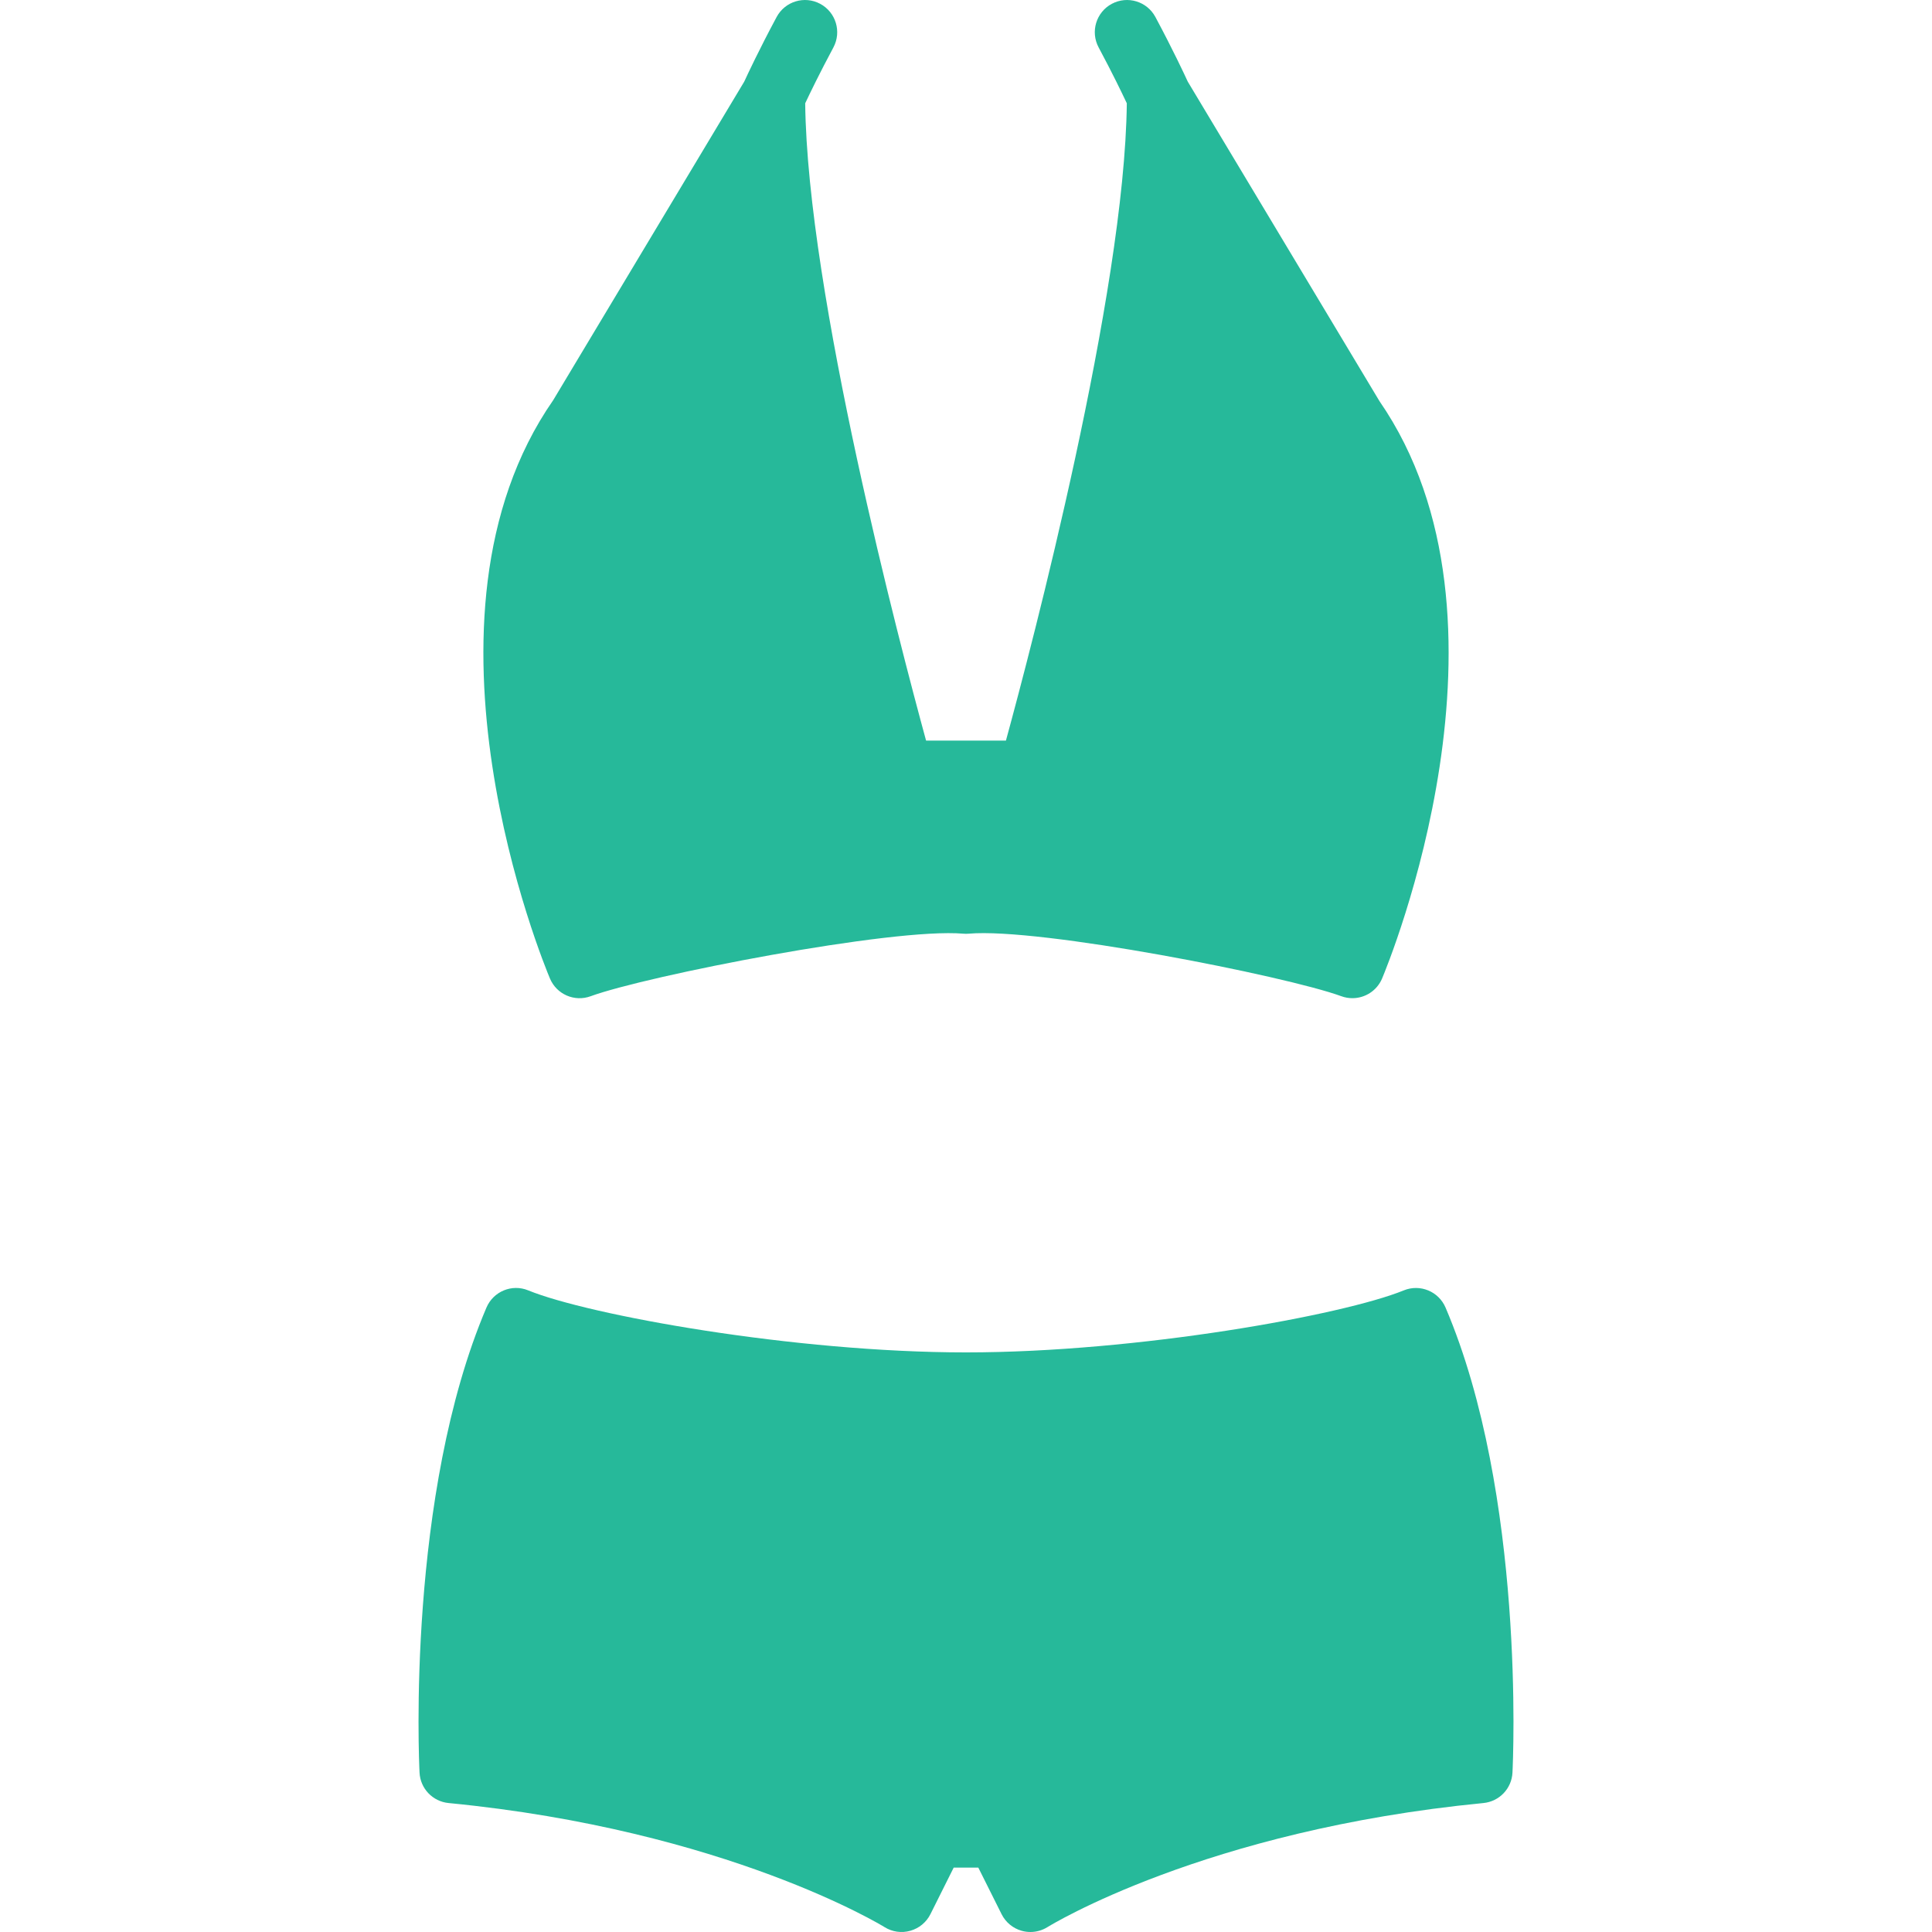
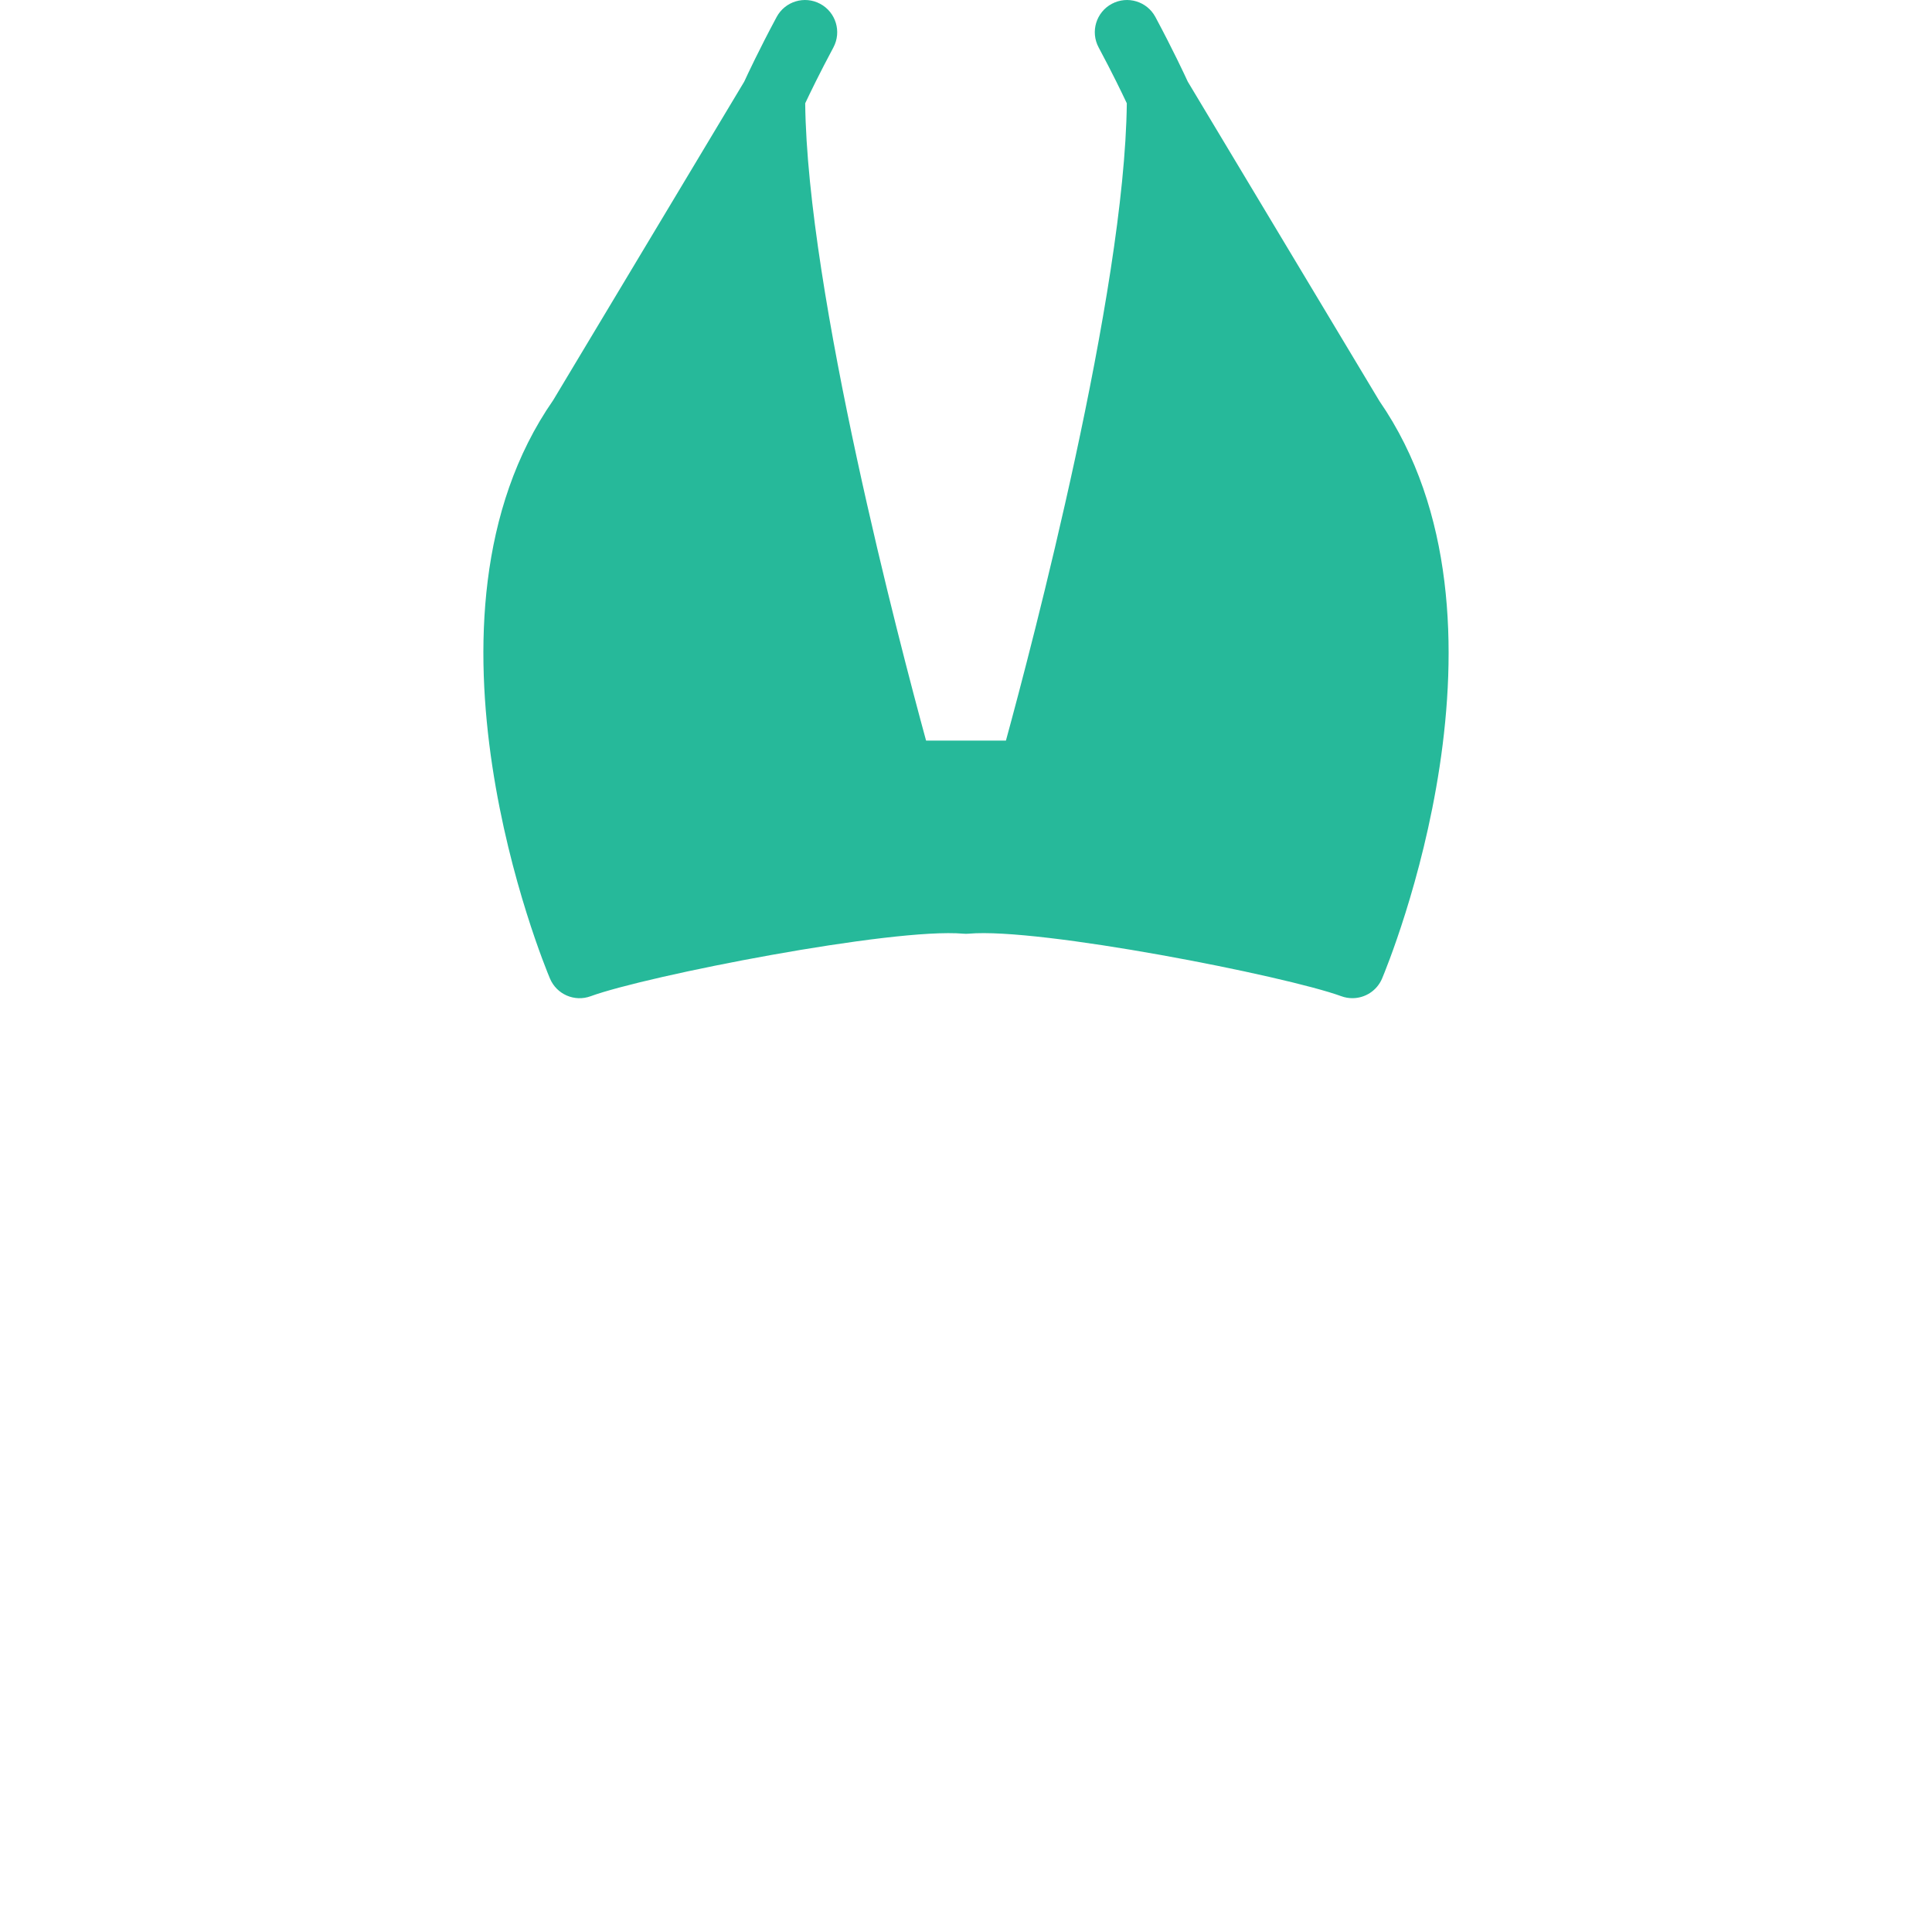
<svg xmlns="http://www.w3.org/2000/svg" height="800px" width="800px" version="1.1" id="Layer_1" viewBox="0 0 512.004 512.004" xml:space="preserve">
  <g transform="translate(-1 -1)">
-     <path style="fill:#26B99A;" d="M274.069,513.002c-0.768,0-1.545-0.102-2.304-0.316c-2.321-0.648-4.25-2.244-5.333-4.403   l-6.17-12.348h-6.519l-6.17,12.348c-1.075,2.15-3.012,3.746-5.325,4.395c-2.33,0.666-4.804,0.299-6.844-0.973   c-0.41-0.265-41.95-25.728-115.524-32.879c-4.215-0.41-7.492-3.84-7.697-8.064c-0.154-2.987-3.413-73.651,17.732-123.238   c1.835-4.292,6.758-6.34,11.076-4.557c16.026,6.545,70.468,16.435,116.011,16.435s99.985-9.89,116.011-16.435   c4.318-1.766,9.242,0.265,11.076,4.557c21.146,49.587,17.886,120.252,17.732,123.238c-0.205,4.224-3.482,7.654-7.697,8.064   c-73.933,7.194-115.106,32.614-115.516,32.87C277.234,512.558,275.664,513.002,274.069,513.002" />
    <path style="fill:#26B99A;" d="M366.577,107.306l-50.807-84.676c-0.811-1.766-3.874-8.346-8.576-17.126   c-2.227-4.147-7.39-5.717-11.554-3.49c-4.156,2.227-5.717,7.398-3.49,11.554c3.635,6.784,6.238,12.194,7.467,14.805   c-0.555,50.338-25.225,144-32.034,168.892h-21.163c-6.801-24.892-31.479-118.554-32.034-168.892   c1.229-2.611,3.84-8.021,7.475-14.805c2.219-4.156,0.657-9.327-3.499-11.554s-9.318-0.657-11.546,3.49   c-4.71,8.781-7.774,15.36-8.585,17.126l-50.637,84.437c-40.26,57.941-2.483,149.385-0.853,153.25   c1.766,4.198,6.511,6.272,10.795,4.693c14.822-5.419,79.949-18.21,98.748-16.572c0.478,0.043,0.956,0.043,1.442,0   c18.714-1.664,83.917,11.153,98.739,16.572c0.973,0.358,1.963,0.521,2.935,0.521c3.337,0,6.494-1.963,7.868-5.214   C368.889,256.46,406.564,165.264,366.577,107.306" />
  </g>
</svg>